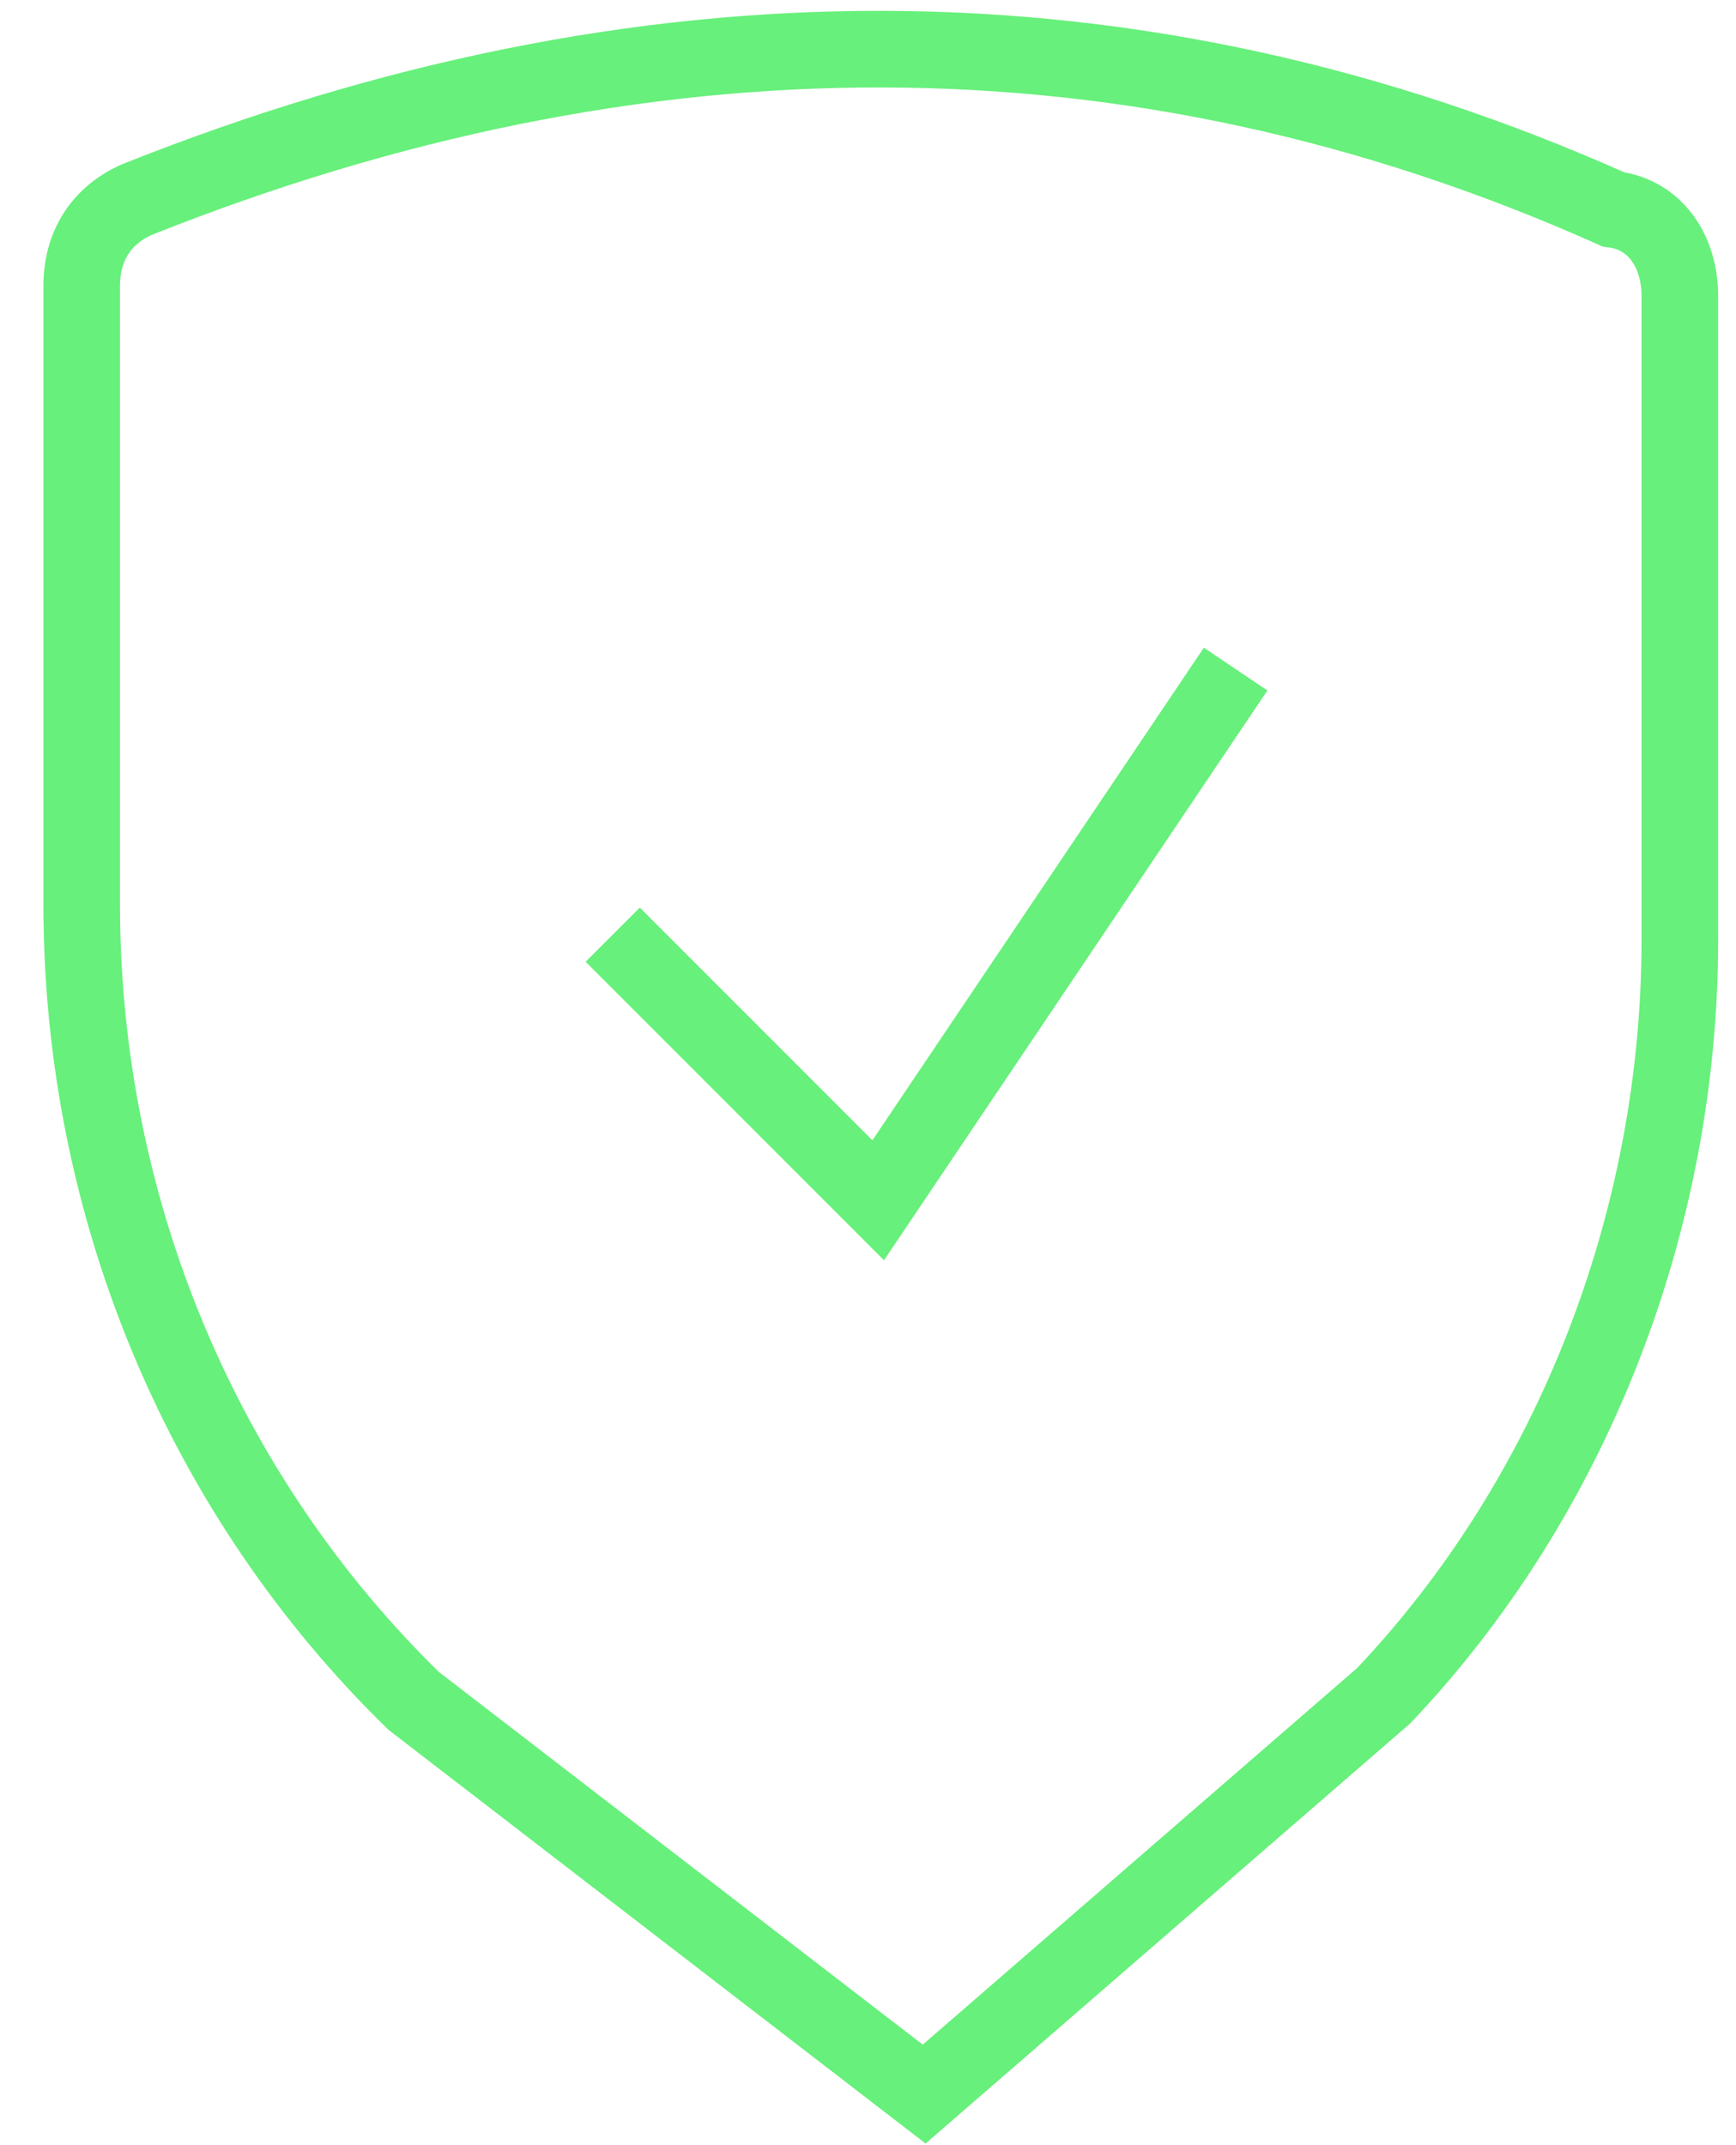
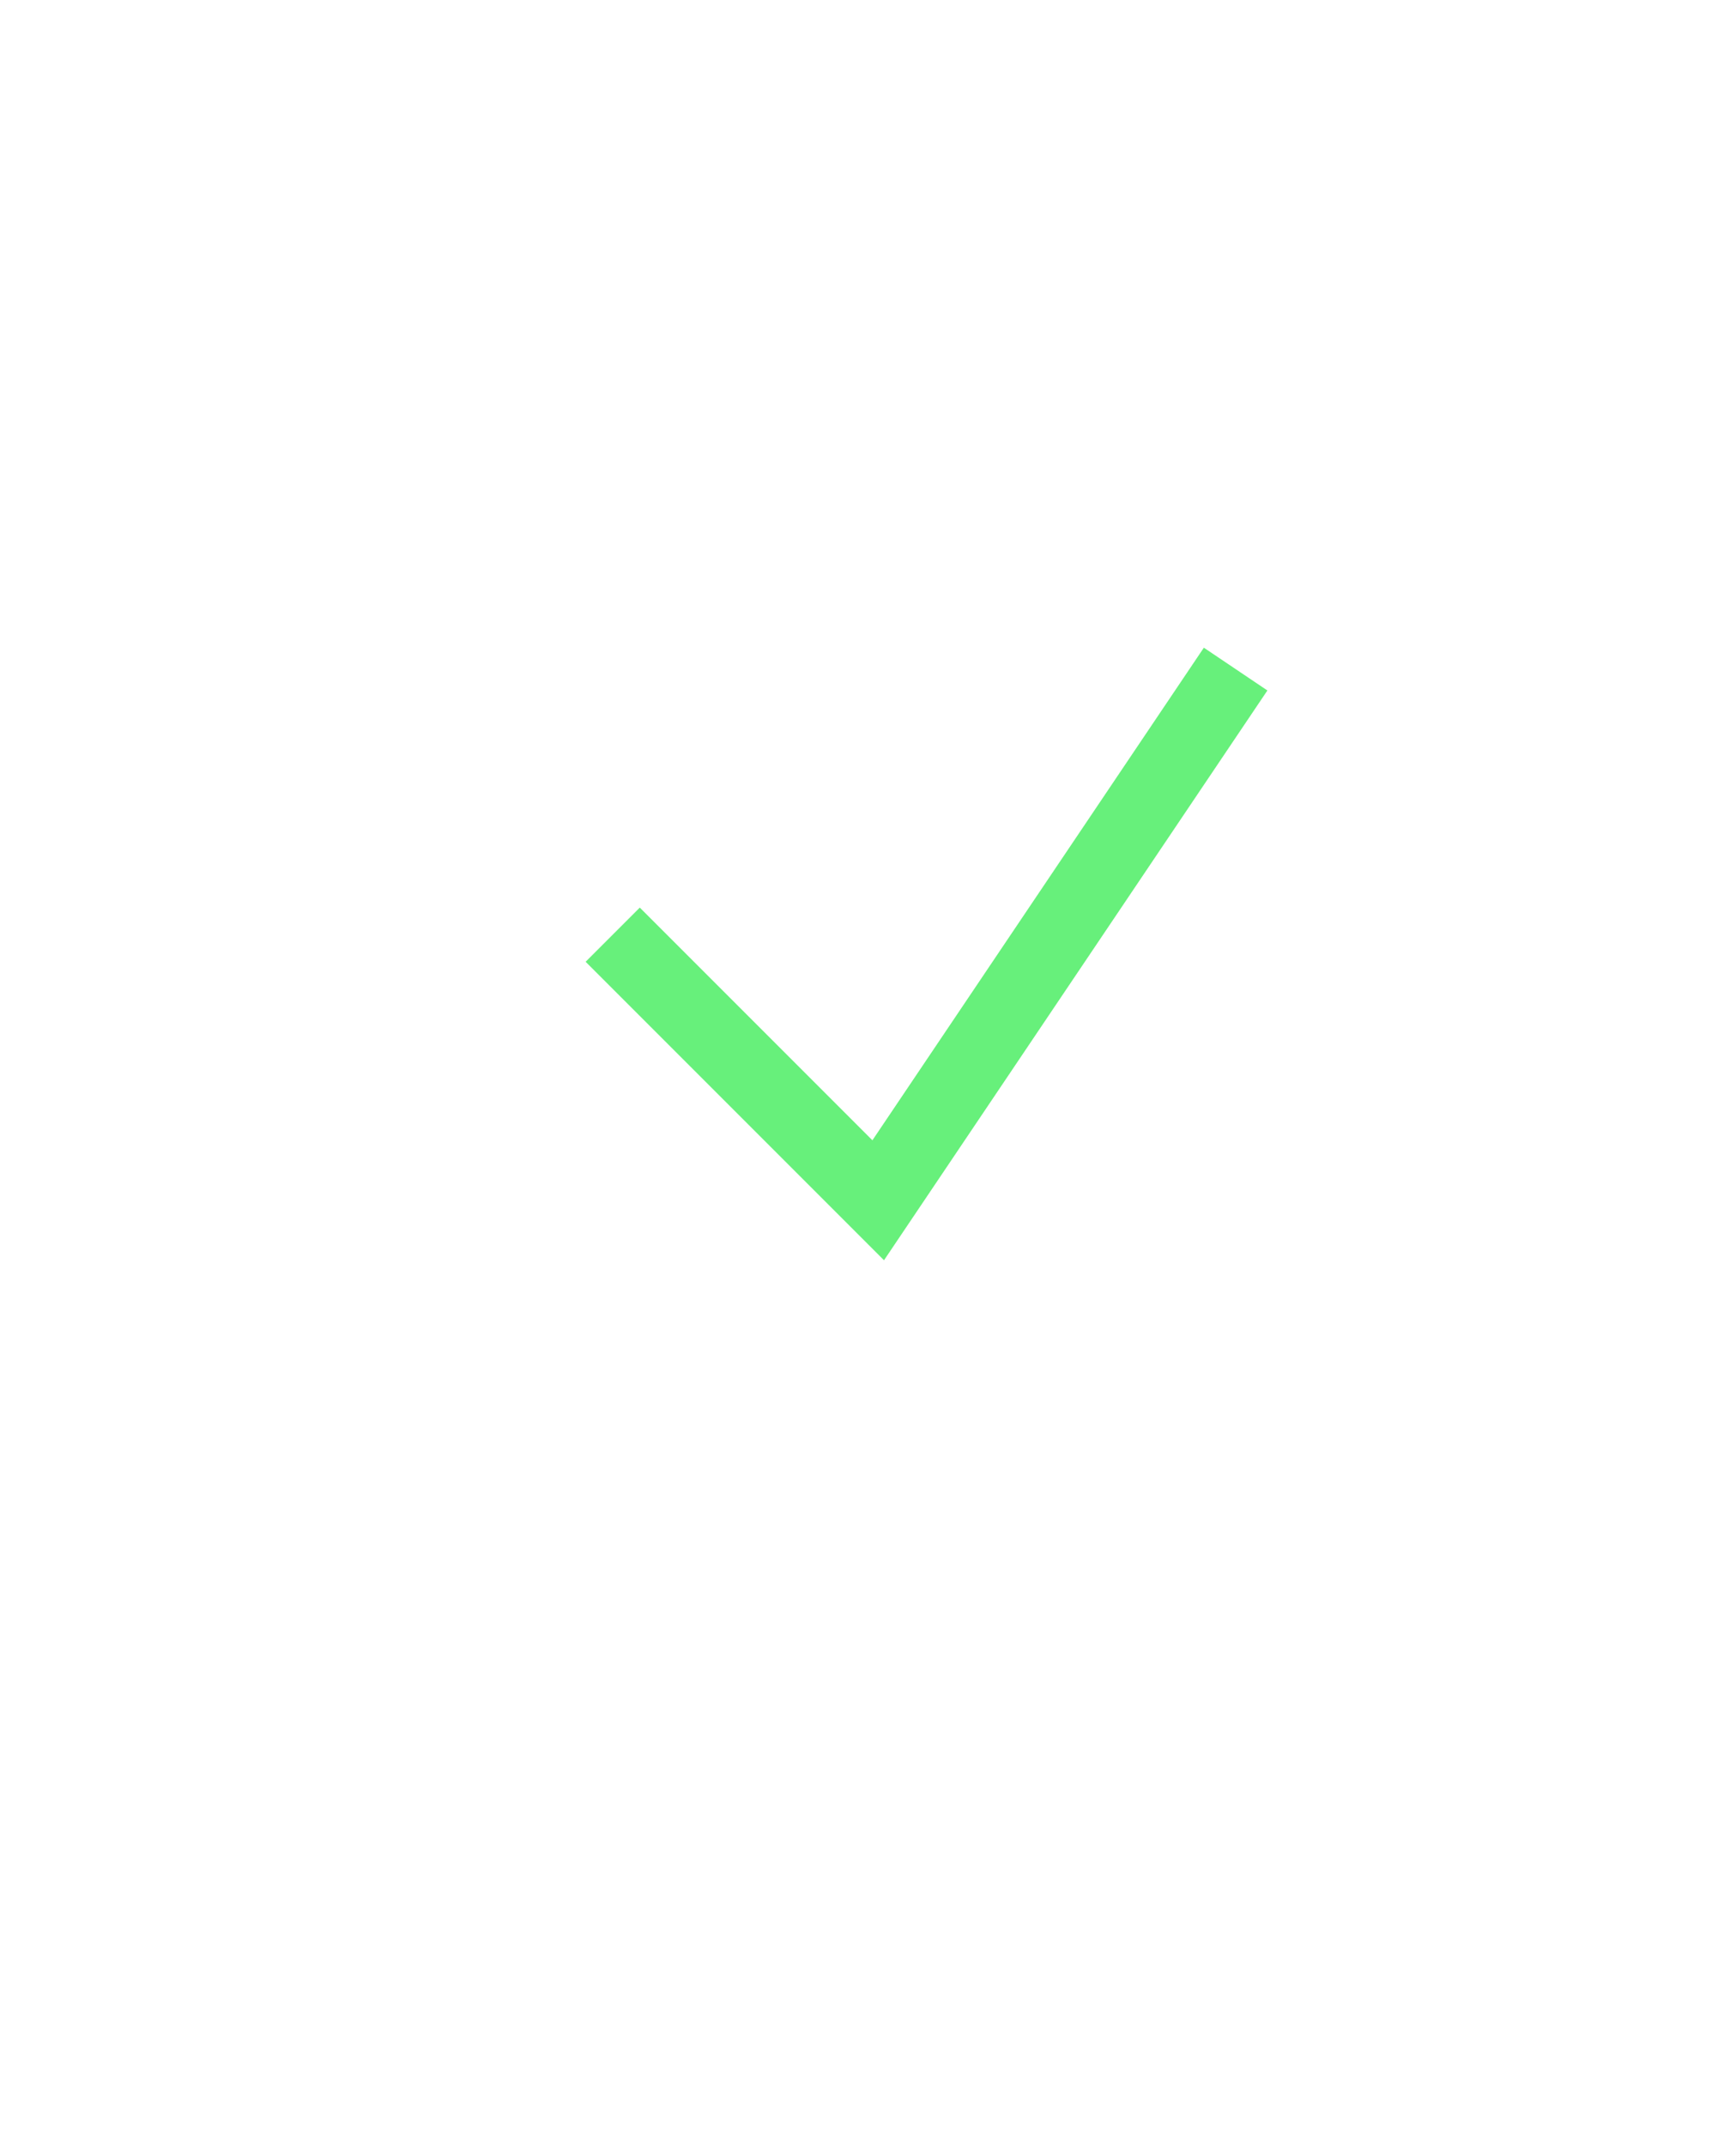
<svg xmlns="http://www.w3.org/2000/svg" version="1.2" viewBox="0 0 34 42" width="34" height="42">
  <title>&lt;Group&gt;</title>
  <style>
		.s0 { fill: none;stroke: #67f07b;stroke-miterlimit:10;stroke-width: 1.5 } 
	</style>
  <g id="&lt;Group&gt;">
-     <path id="&lt;Path&gt;" class="s0" d="m18.1 41l-10-7.7c-4.1-4-6.5-9.6-6.5-15.6v-12.1c0-0.8 0.4-1.4 1.1-1.7 9.8-3.9 19.5-4 28.9 0.2 0.8 0.1 1.3 0.8 1.3 1.7v12.6c0 5.5-2.1 10.9-5.8 14.8z" />
    <path id="&lt;Path&gt;" class="s0" d="m24.2 13.1l-7 10.4-5.2-5.2" />
  </g>
</svg>